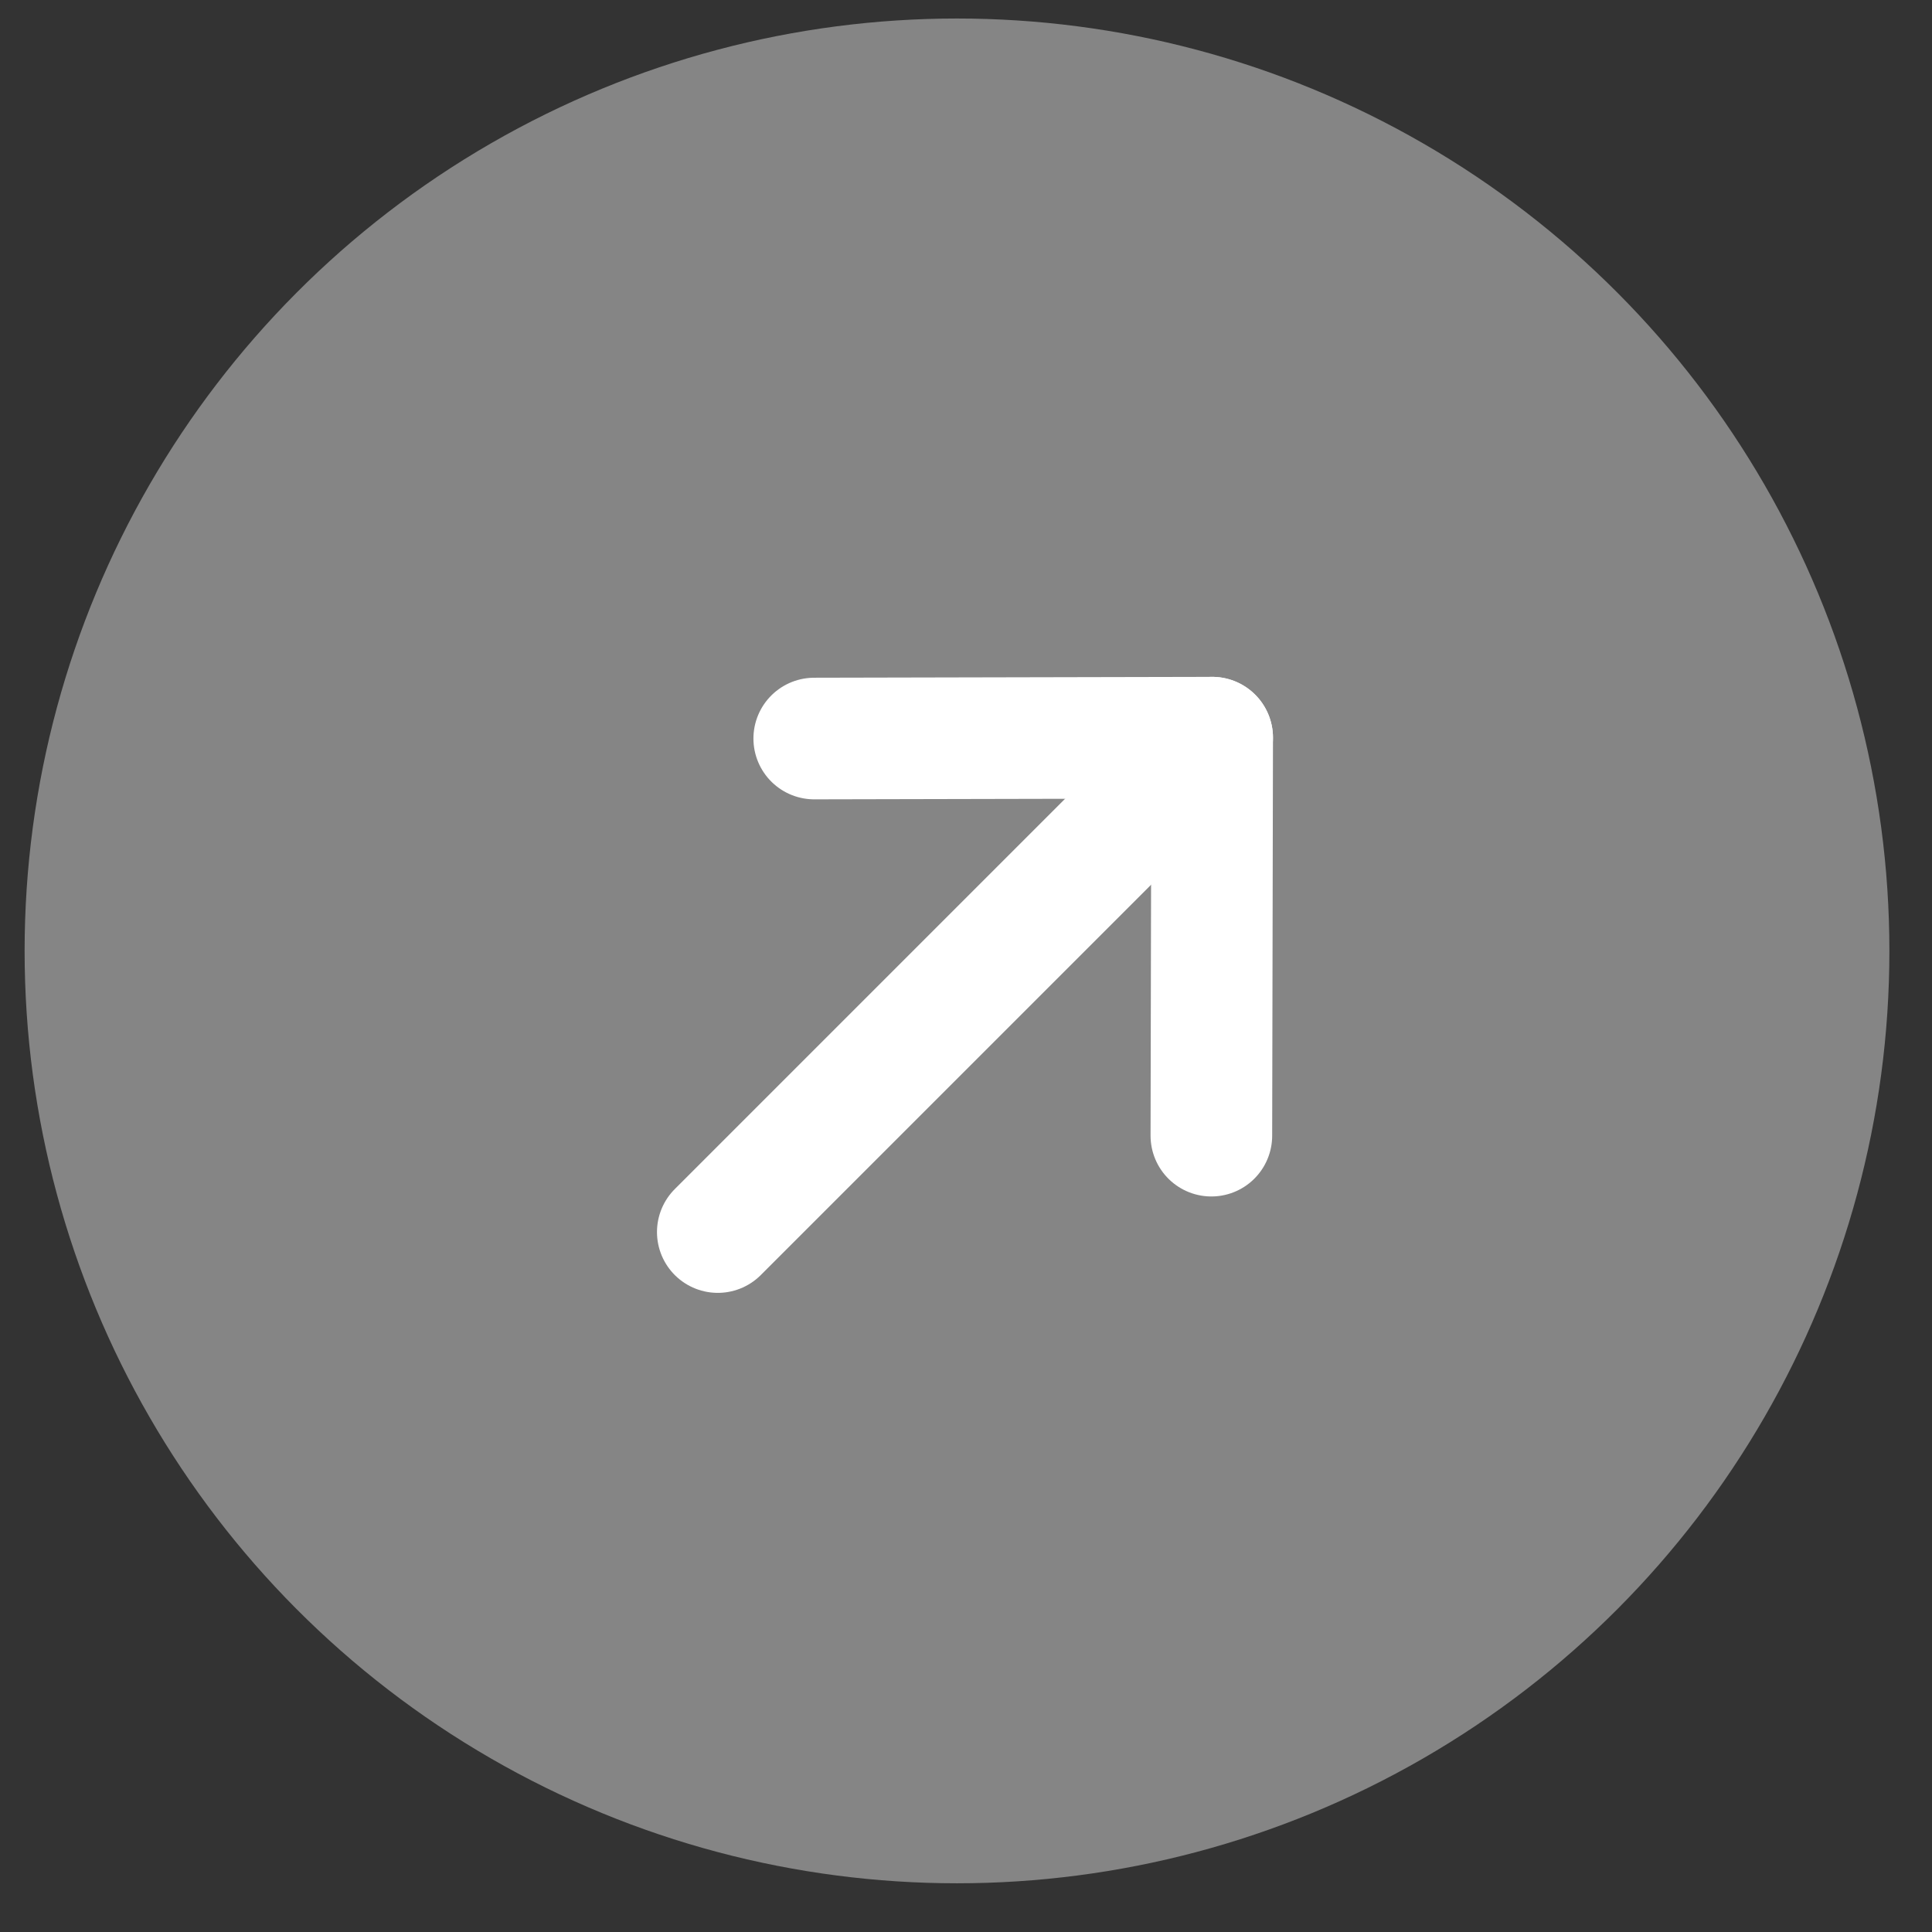
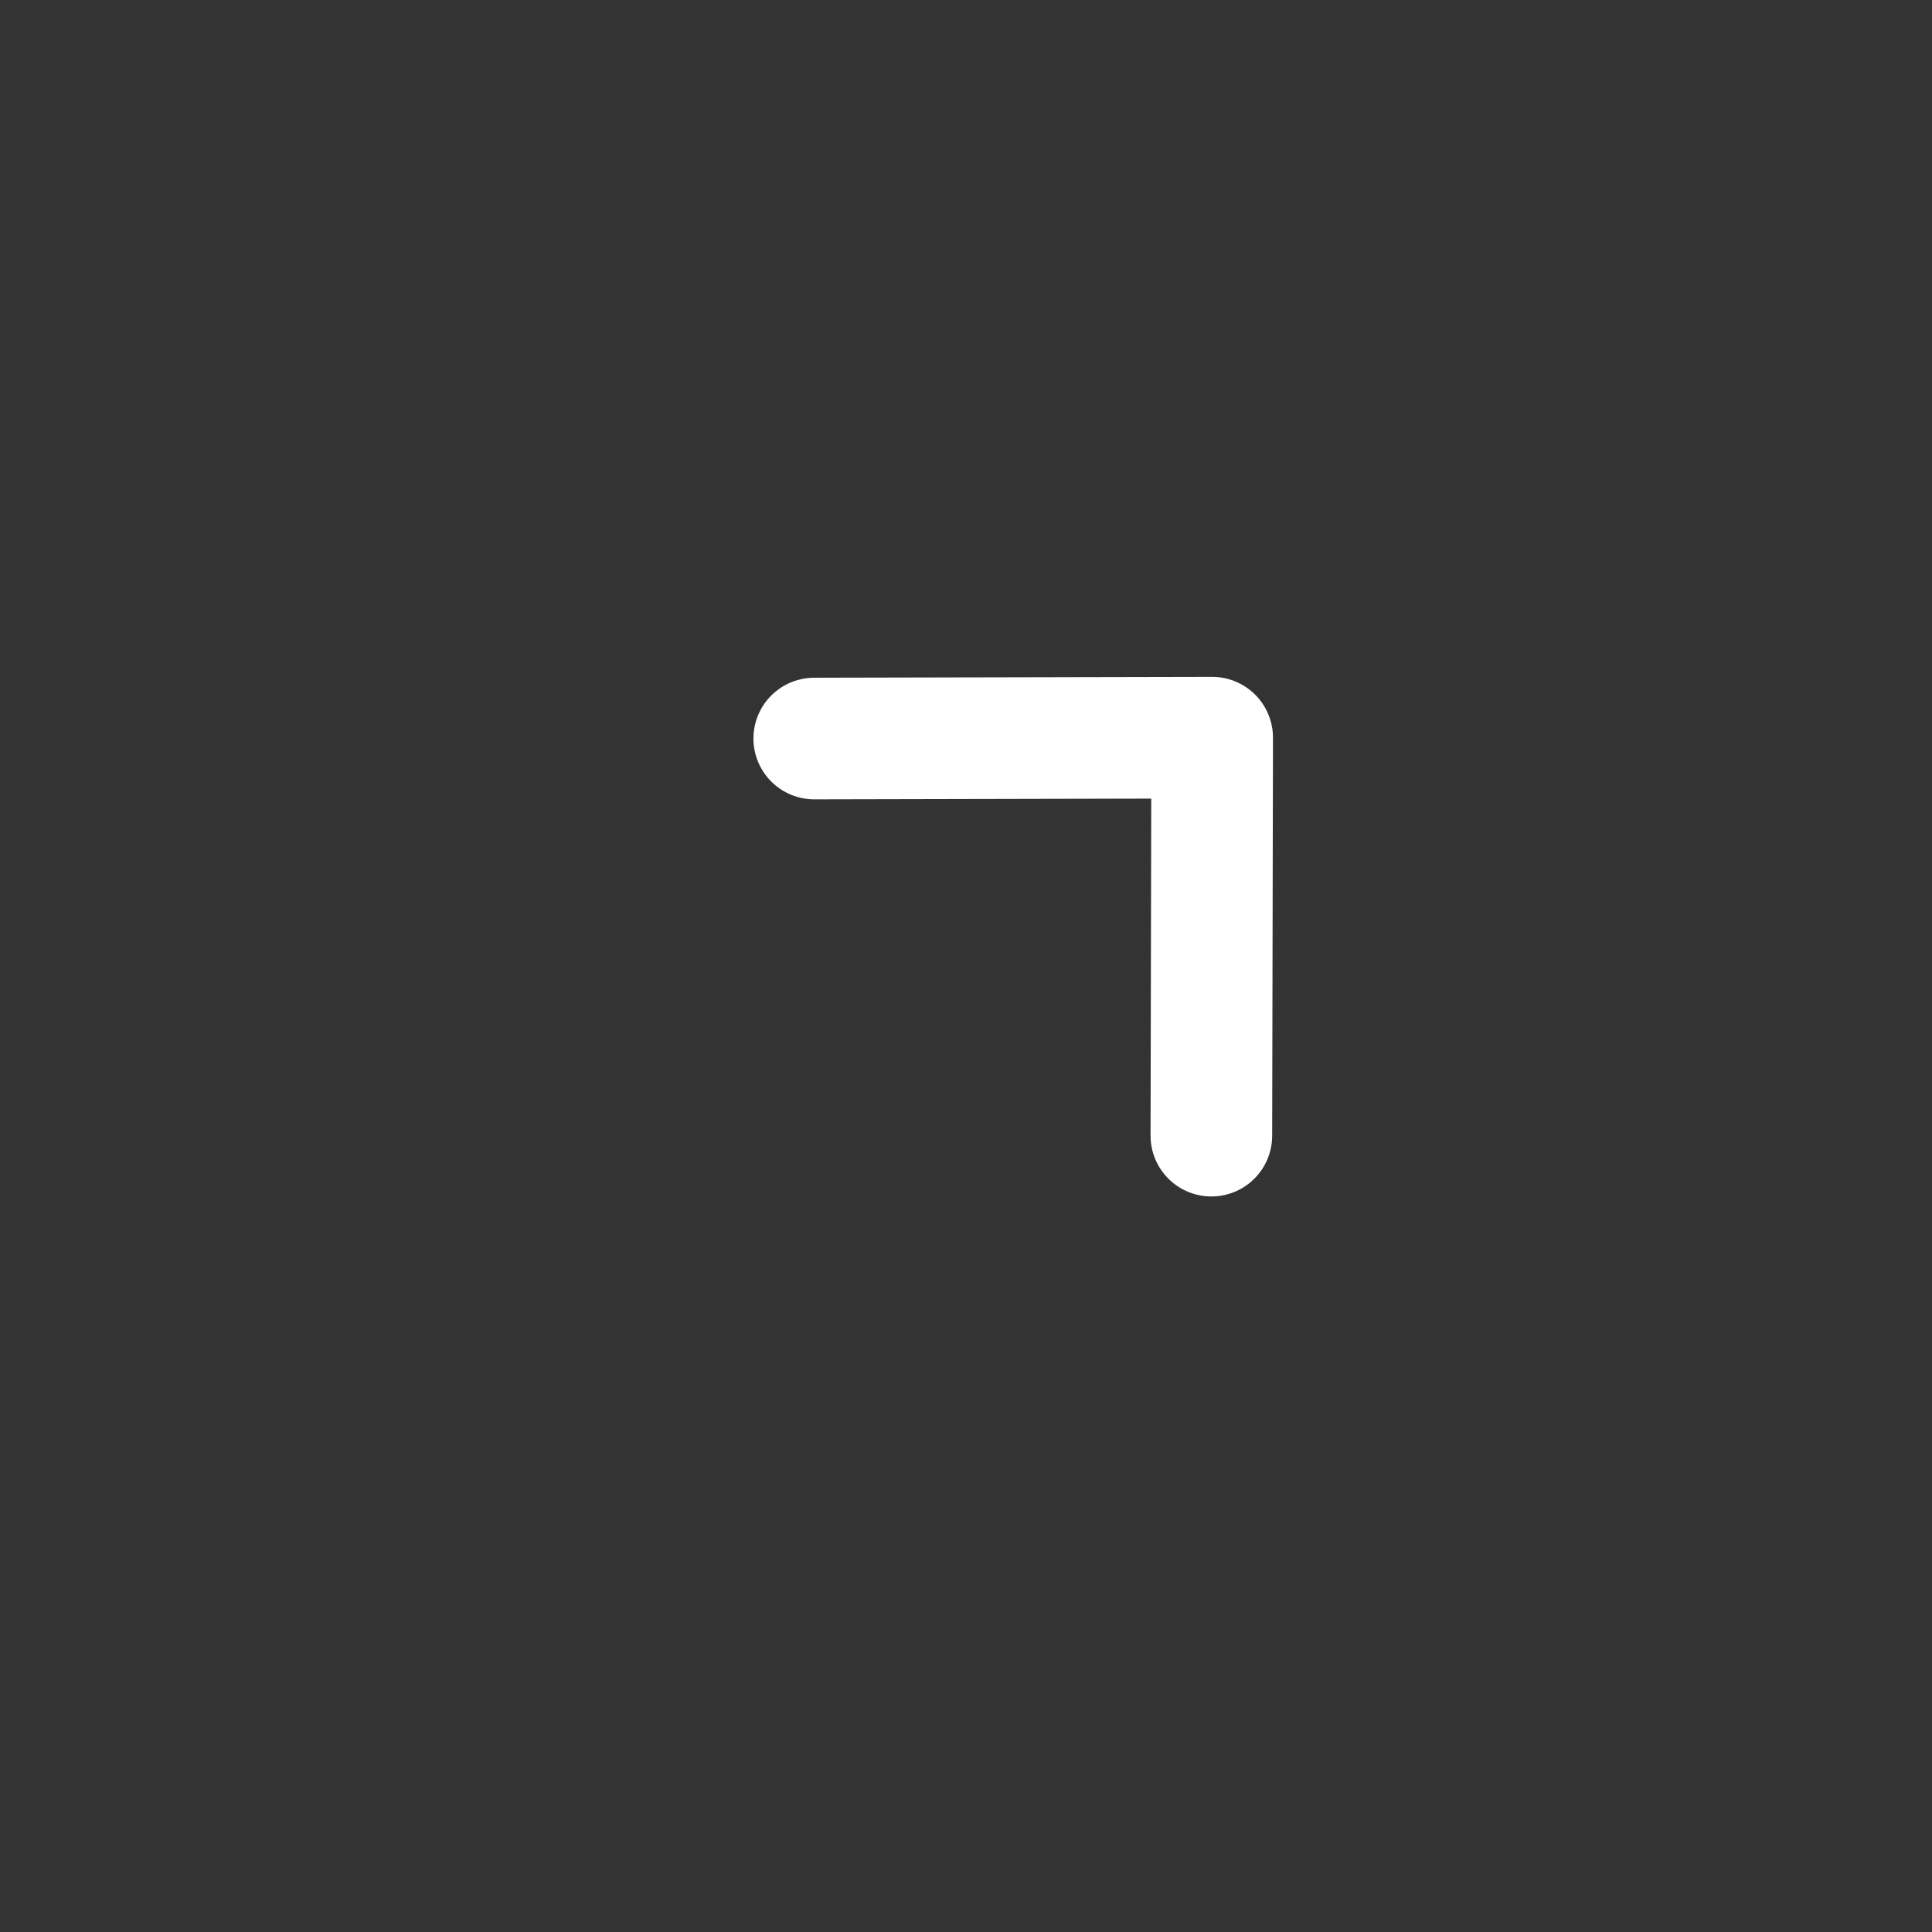
<svg xmlns="http://www.w3.org/2000/svg" width="38" height="38" viewBox="0 0 38 38" fill="none">
  <rect x="0" y="0" width="38" height="38" fill="#333333" stroke="none" />
-   <circle cx="18.823" cy="18.703" r="18.339" fill="white" fill-opacity="0.4" />
-   <path d="M23.842 14.509L14.118 24.233" stroke="white" stroke-width="2.392" stroke-linecap="round" stroke-linejoin="round" />
  <path d="M16.015 14.526L23.842 14.509L23.826 22.337" stroke="white" stroke-width="2.392" stroke-linecap="round" stroke-linejoin="round" />
</svg>